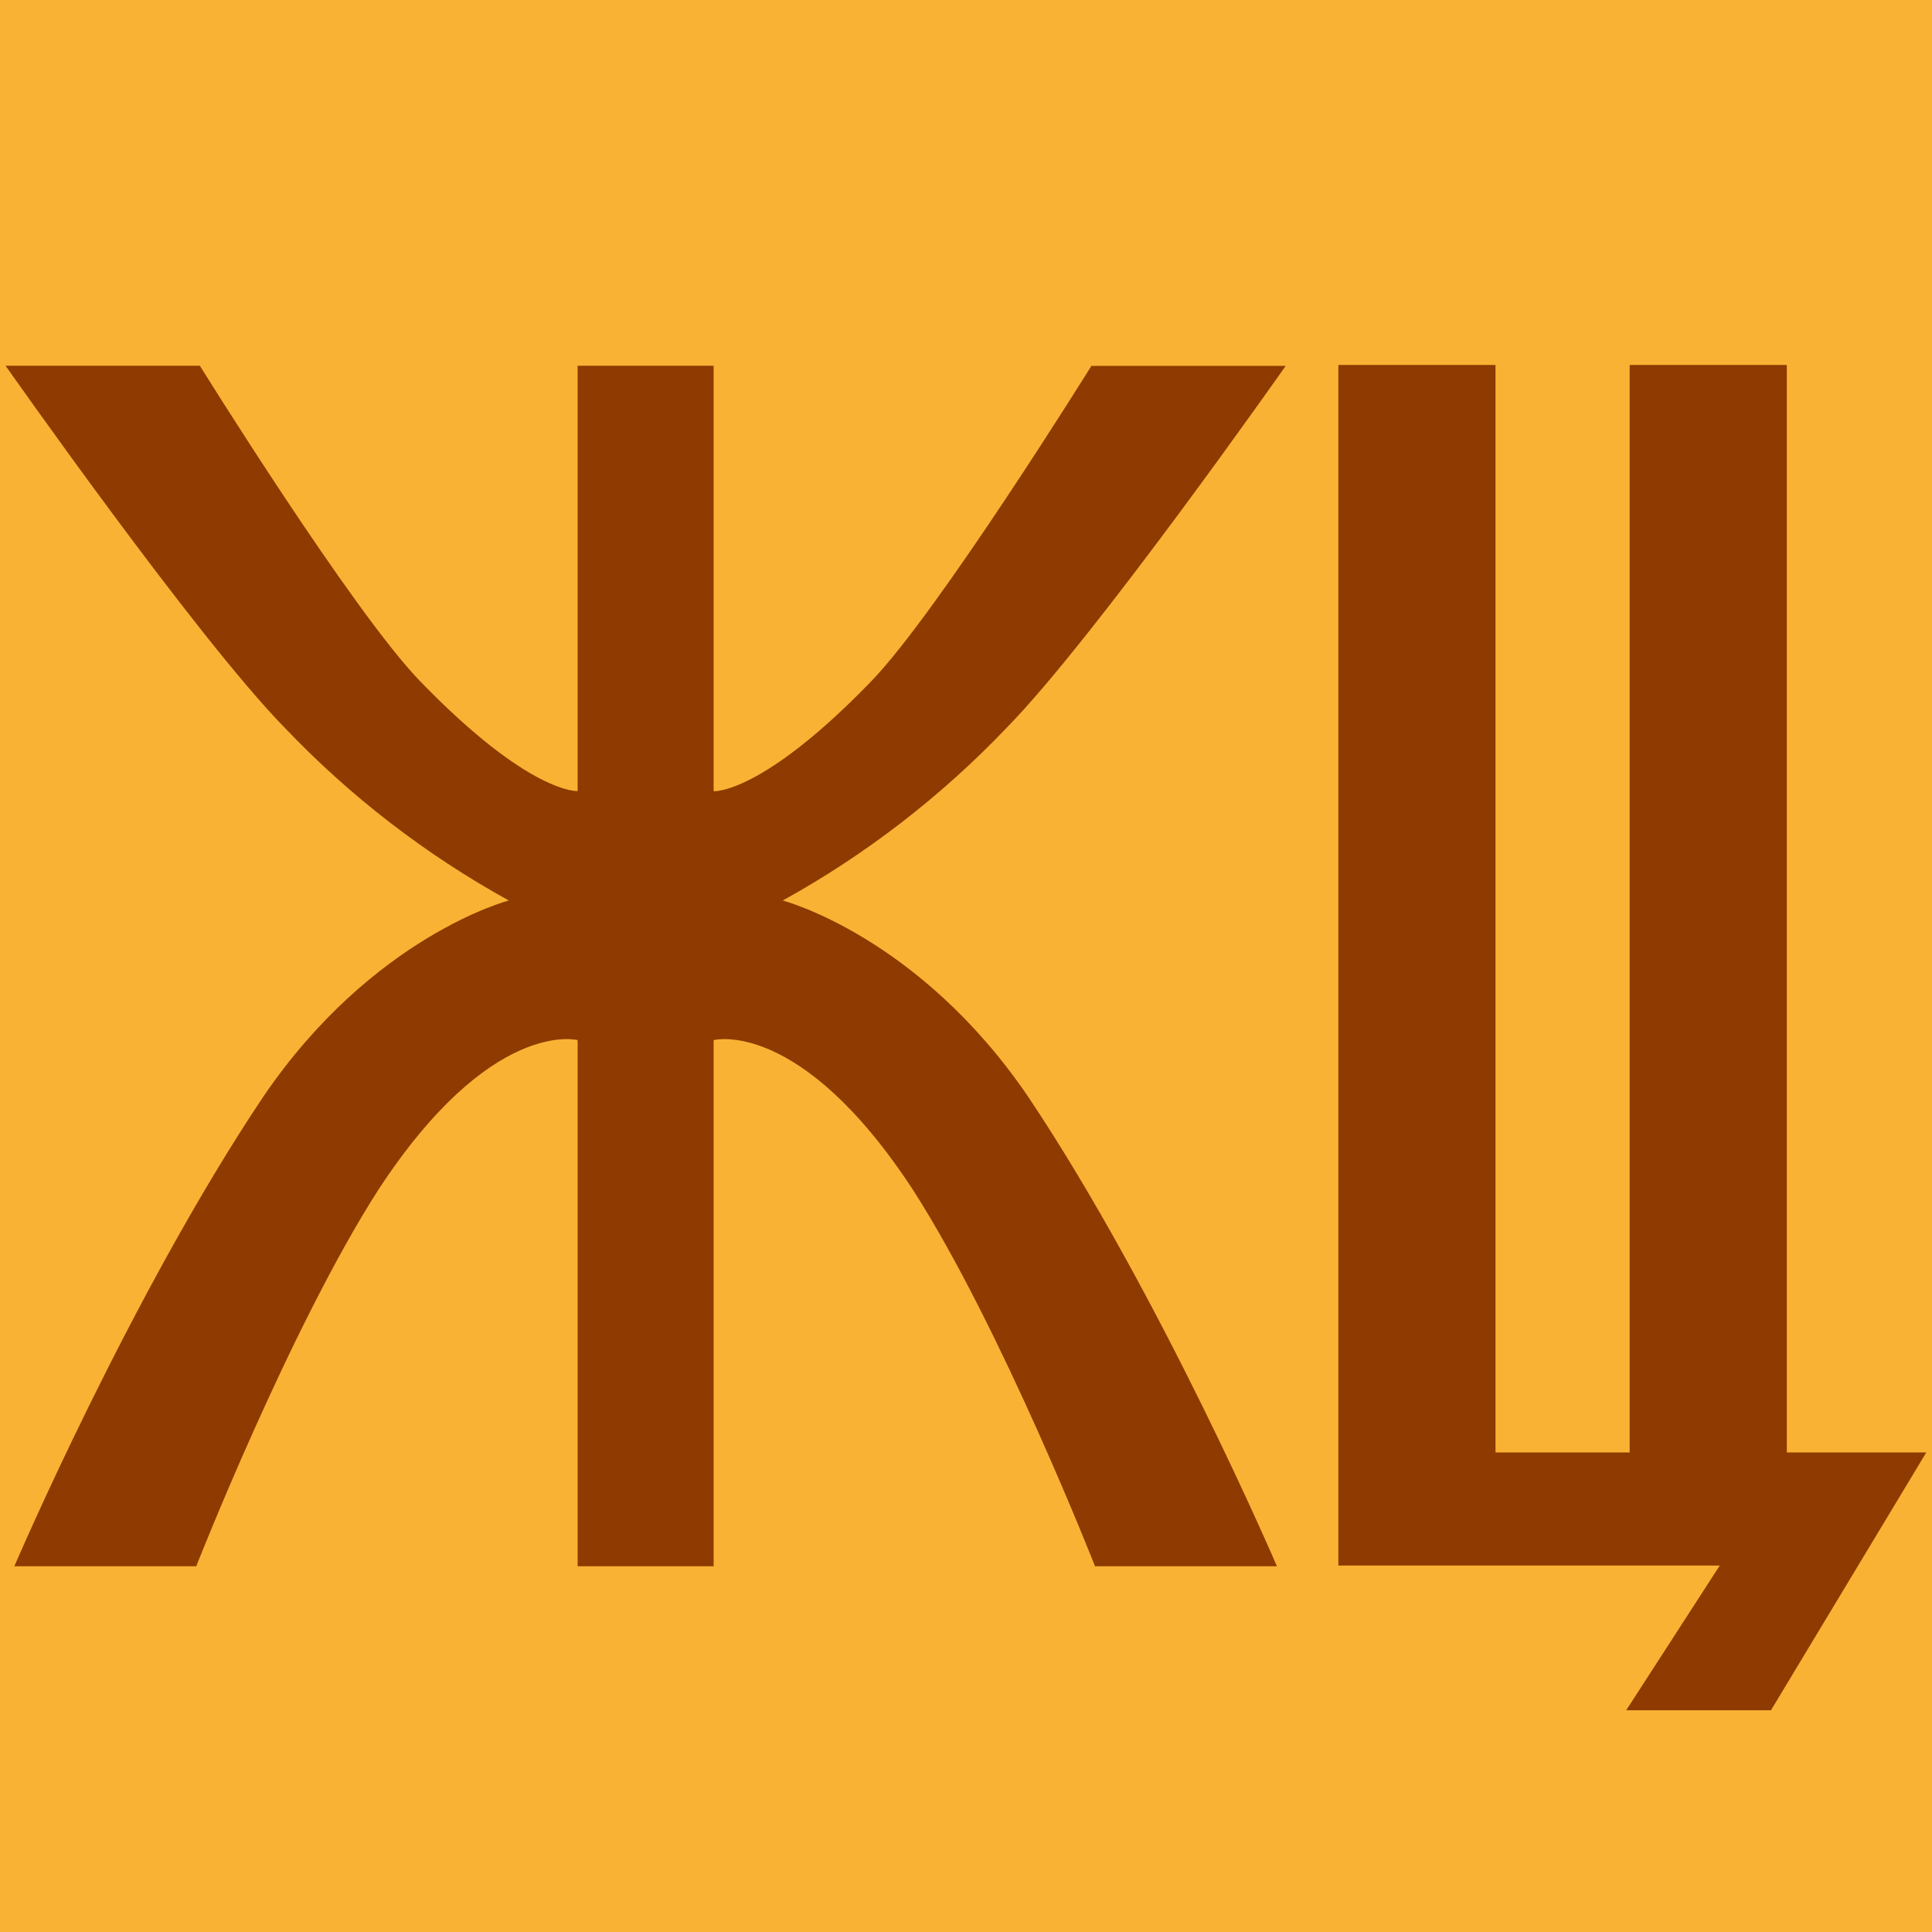
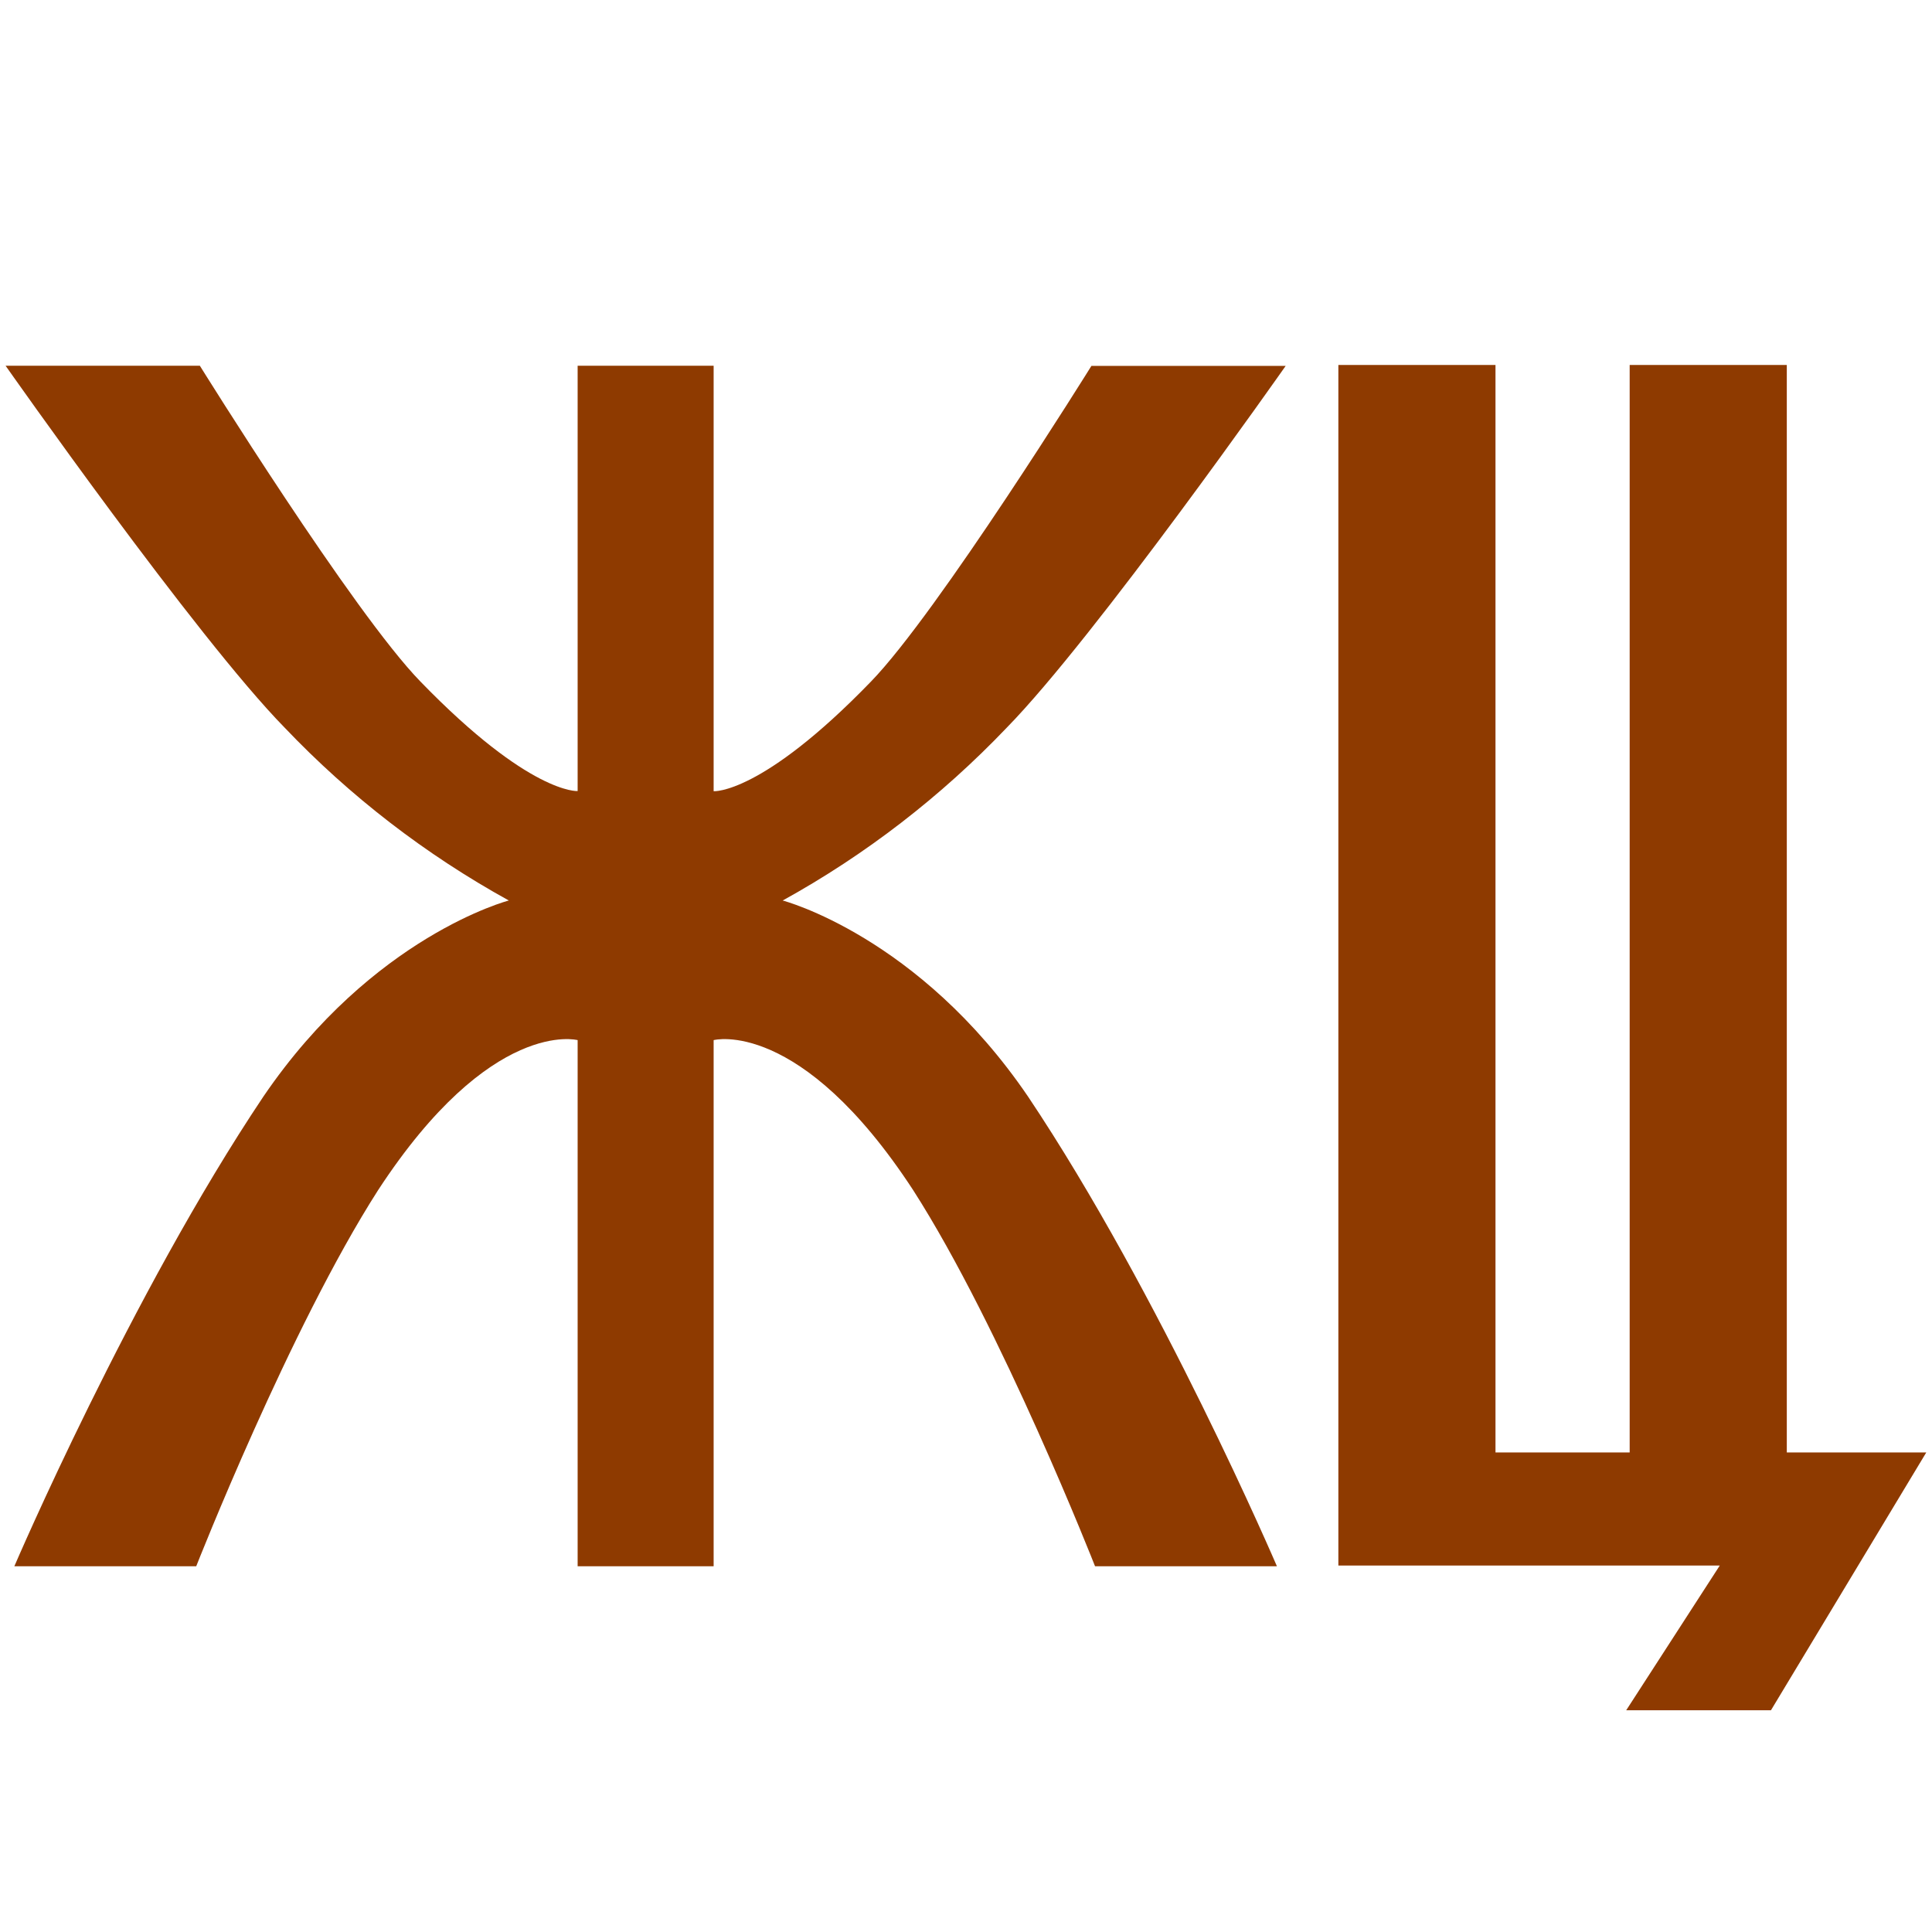
<svg xmlns="http://www.w3.org/2000/svg" version="1.1" width="128" height="128">
  <svg id="SvgjsSvg1001" viewBox="0 0 128 128">
    <defs>
      <style>.d{fill:#8e3a00;fill-rule:evenodd;}.e{fill:#f9b233;}</style>
    </defs>
-     <rect class="e" width="128" height="128" />
    <g>
      <path class="d" d="M51.84,59.67c5.51-3.04,10.52-6.91,14.86-11.46,5.85-5.97,18.48-23.97,18.48-23.97h-12.87s-10.18,16.37-14.62,20.93c-7.25,7.49-10.41,7.25-10.41,7.25V24.23h-9.01v28.18s-3.16,.23-10.41-7.25c-4.45-4.56-14.62-20.93-14.62-20.93H.37s12.63,18,18.48,23.97c4.34,4.56,9.35,8.42,14.86,11.46,0,0-9.01,2.34-16.26,12.99C8.67,85.75,.95,103.77,.95,103.77H13s6.2-15.79,12.05-24.92c7.49-11.46,13.22-9.94,13.22-9.94v34.86h9.01v-34.86s5.73-1.52,13.22,9.94c5.85,9.12,12.05,24.92,12.05,24.92h12.05s-7.72-18.02-16.49-31.12c-7.25-10.65-16.26-12.99-16.26-12.99Z" />
      <polygon class="d" points="118.38 96.23 118.38 24.18 107.97 24.18 107.97 96.23 99.08 96.23 99.08 24.18 88.67 24.18 88.67 96.23 88.67 103.72 113.94 103.72 107.74 113.31 117.33 113.31 127.62 96.23 118.38 96.23" />
    </g>
  </svg>
  <style>@media (prefers-color-scheme: light) { :root { filter: none; } }
@media (prefers-color-scheme: dark) { :root { filter: none; } }
</style>
</svg>